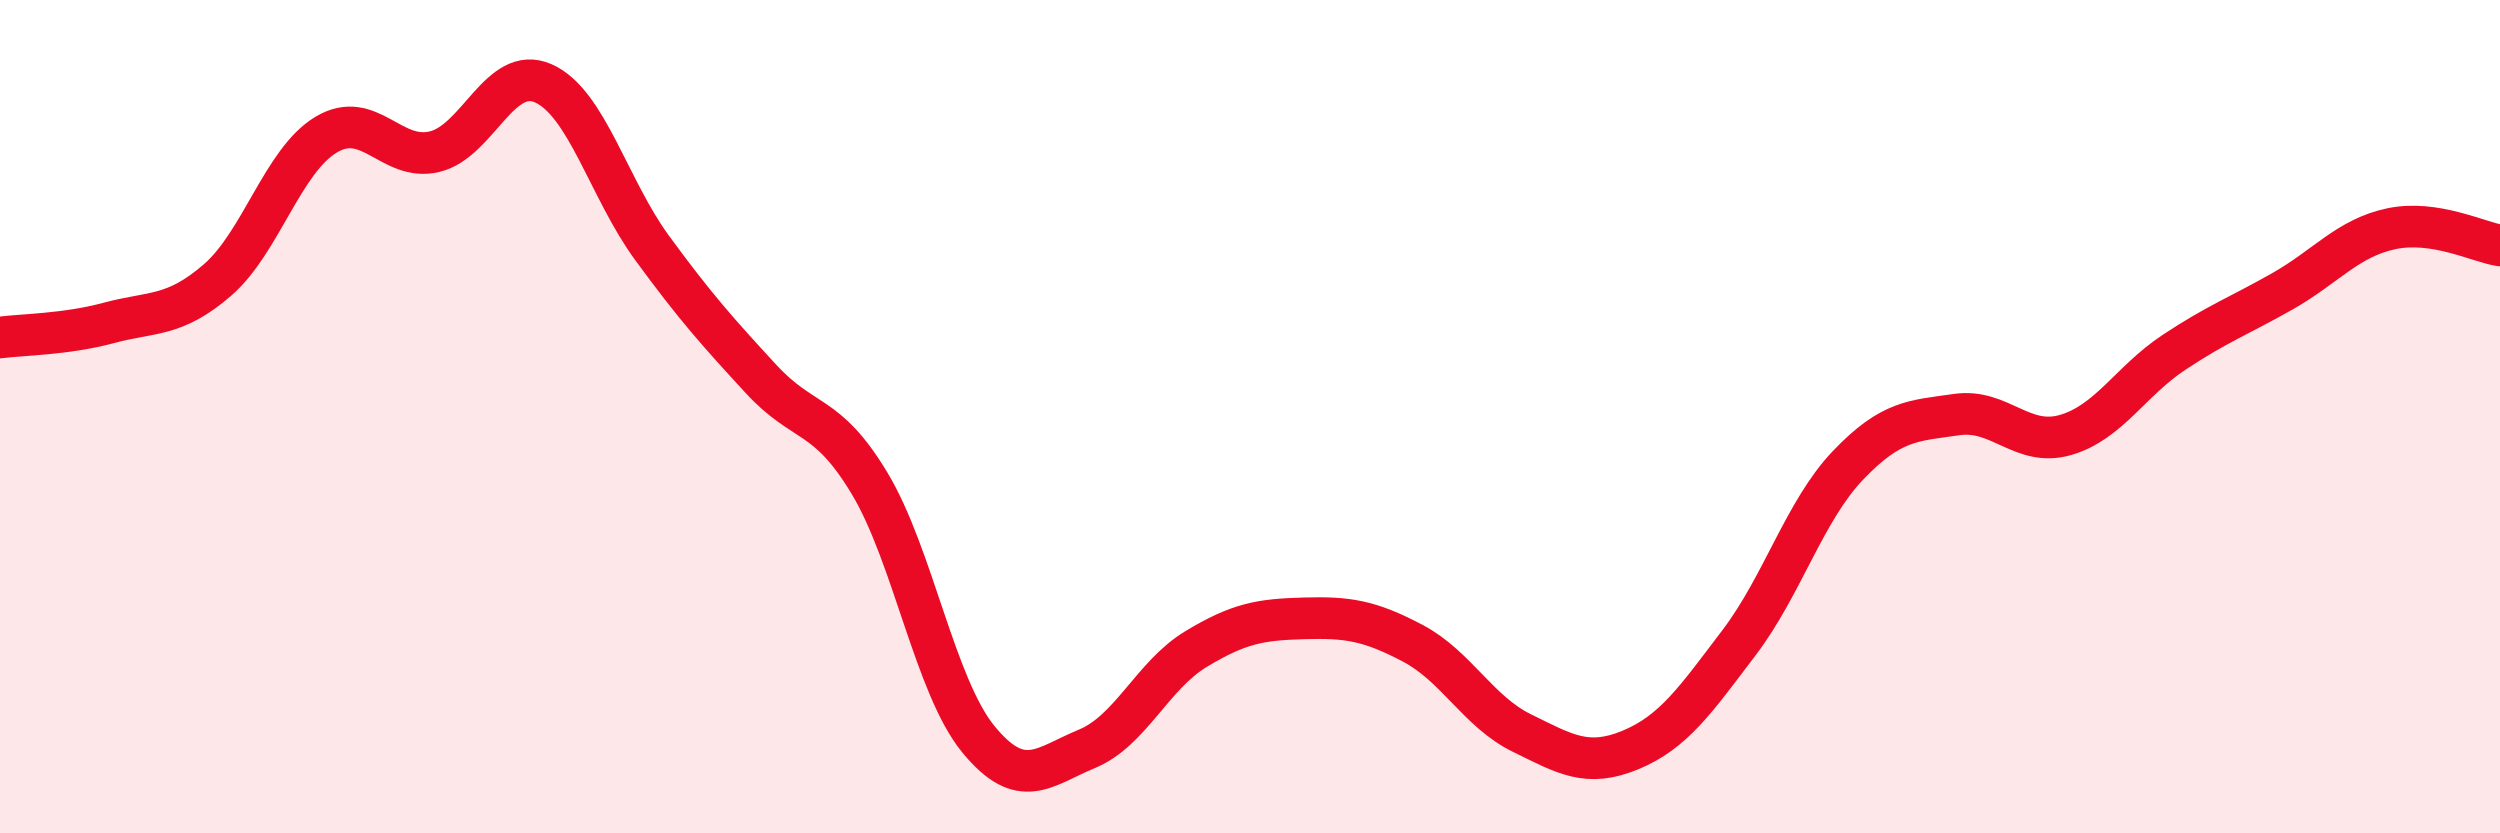
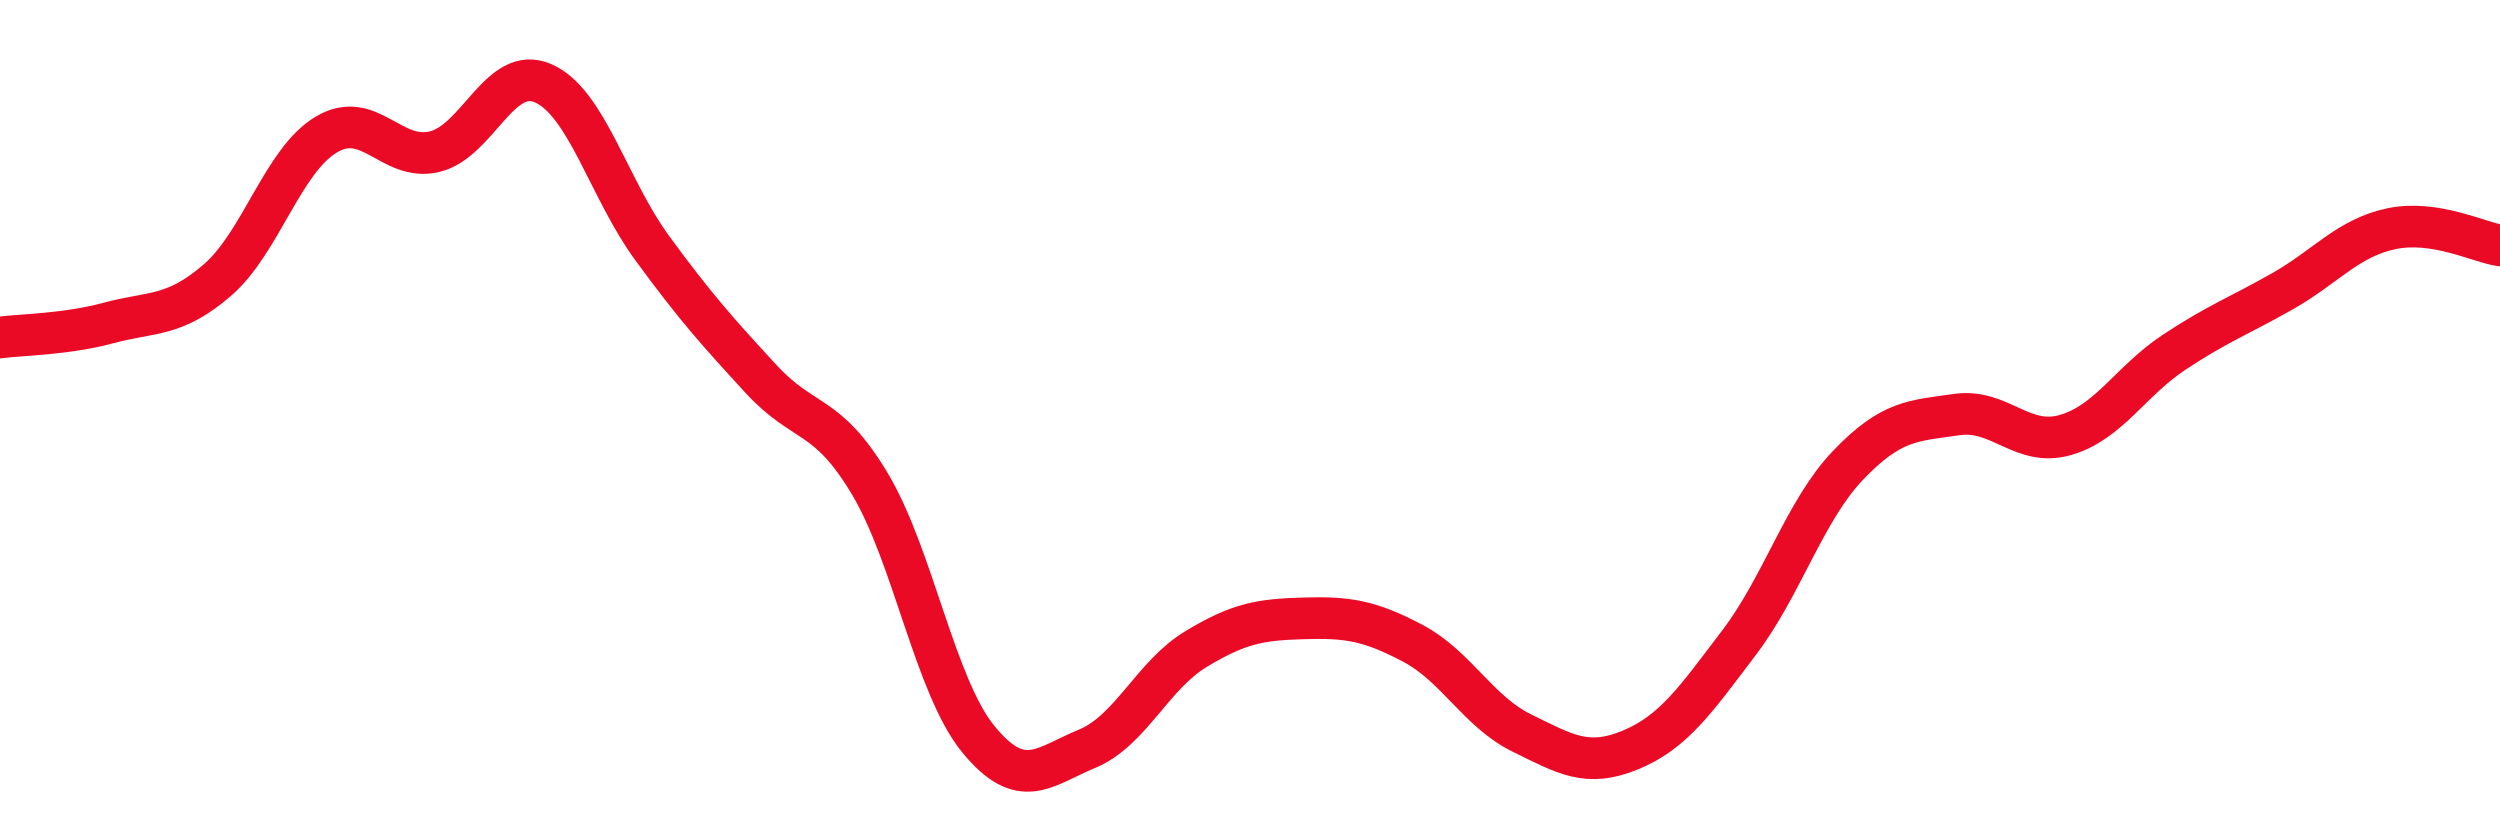
<svg xmlns="http://www.w3.org/2000/svg" width="60" height="20" viewBox="0 0 60 20">
-   <path d="M 0,8.1 C 0.52,8.03 1.57,8.03 2.61,7.75 C 3.65,7.47 4.18,7.62 5.22,6.72 C 6.26,5.82 6.79,3.85 7.83,3.23 C 8.87,2.61 9.39,3.89 10.43,3.64 C 11.47,3.39 12,1.54 13.04,2 C 14.08,2.46 14.61,4.53 15.65,5.95 C 16.69,7.37 17.22,7.96 18.26,9.09 C 19.3,10.22 19.83,9.87 20.87,11.6 C 21.91,13.33 22.44,16.47 23.48,17.74 C 24.52,19.01 25.05,18.4 26.09,17.97 C 27.13,17.54 27.66,16.21 28.7,15.58 C 29.74,14.95 30.26,14.87 31.3,14.84 C 32.34,14.81 32.87,14.89 33.91,15.44 C 34.95,15.99 35.48,17.08 36.52,17.59 C 37.56,18.1 38.09,18.43 39.13,18 C 40.17,17.57 40.7,16.79 41.74,15.42 C 42.78,14.05 43.31,12.26 44.35,11.17 C 45.39,10.08 45.92,10.1 46.96,9.95 C 48,9.8 48.53,10.74 49.57,10.44 C 50.61,10.14 51.13,9.15 52.17,8.46 C 53.21,7.77 53.74,7.58 54.78,6.99 C 55.82,6.4 56.35,5.71 57.39,5.49 C 58.43,5.27 59.48,5.81 60,5.89L60 20L0 20Z" fill="#EB0A25" opacity="0.1" stroke-linecap="round" stroke-linejoin="round" />
  <path d="M 0,8.1 C 0.52,8.03 1.57,8.03 2.61,7.75 C 3.65,7.47 4.18,7.62 5.22,6.72 C 6.26,5.82 6.79,3.85 7.83,3.23 C 8.87,2.61 9.39,3.89 10.43,3.64 C 11.47,3.39 12,1.54 13.04,2 C 14.08,2.46 14.61,4.53 15.65,5.95 C 16.69,7.37 17.22,7.96 18.26,9.09 C 19.3,10.22 19.83,9.87 20.87,11.6 C 21.91,13.33 22.44,16.47 23.48,17.74 C 24.52,19.01 25.05,18.4 26.09,17.97 C 27.13,17.54 27.66,16.21 28.7,15.58 C 29.74,14.95 30.26,14.87 31.3,14.84 C 32.34,14.81 32.87,14.89 33.91,15.44 C 34.95,15.99 35.48,17.08 36.52,17.59 C 37.56,18.1 38.09,18.43 39.13,18 C 40.17,17.57 40.7,16.79 41.74,15.42 C 42.78,14.05 43.31,12.26 44.35,11.17 C 45.39,10.08 45.92,10.1 46.96,9.95 C 48,9.8 48.53,10.74 49.57,10.44 C 50.61,10.14 51.13,9.15 52.17,8.46 C 53.21,7.77 53.74,7.58 54.78,6.99 C 55.82,6.4 56.35,5.71 57.39,5.49 C 58.43,5.27 59.48,5.81 60,5.89" stroke="#EB0A25" stroke-width="1" fill="none" stroke-linecap="round" stroke-linejoin="round" />
</svg>